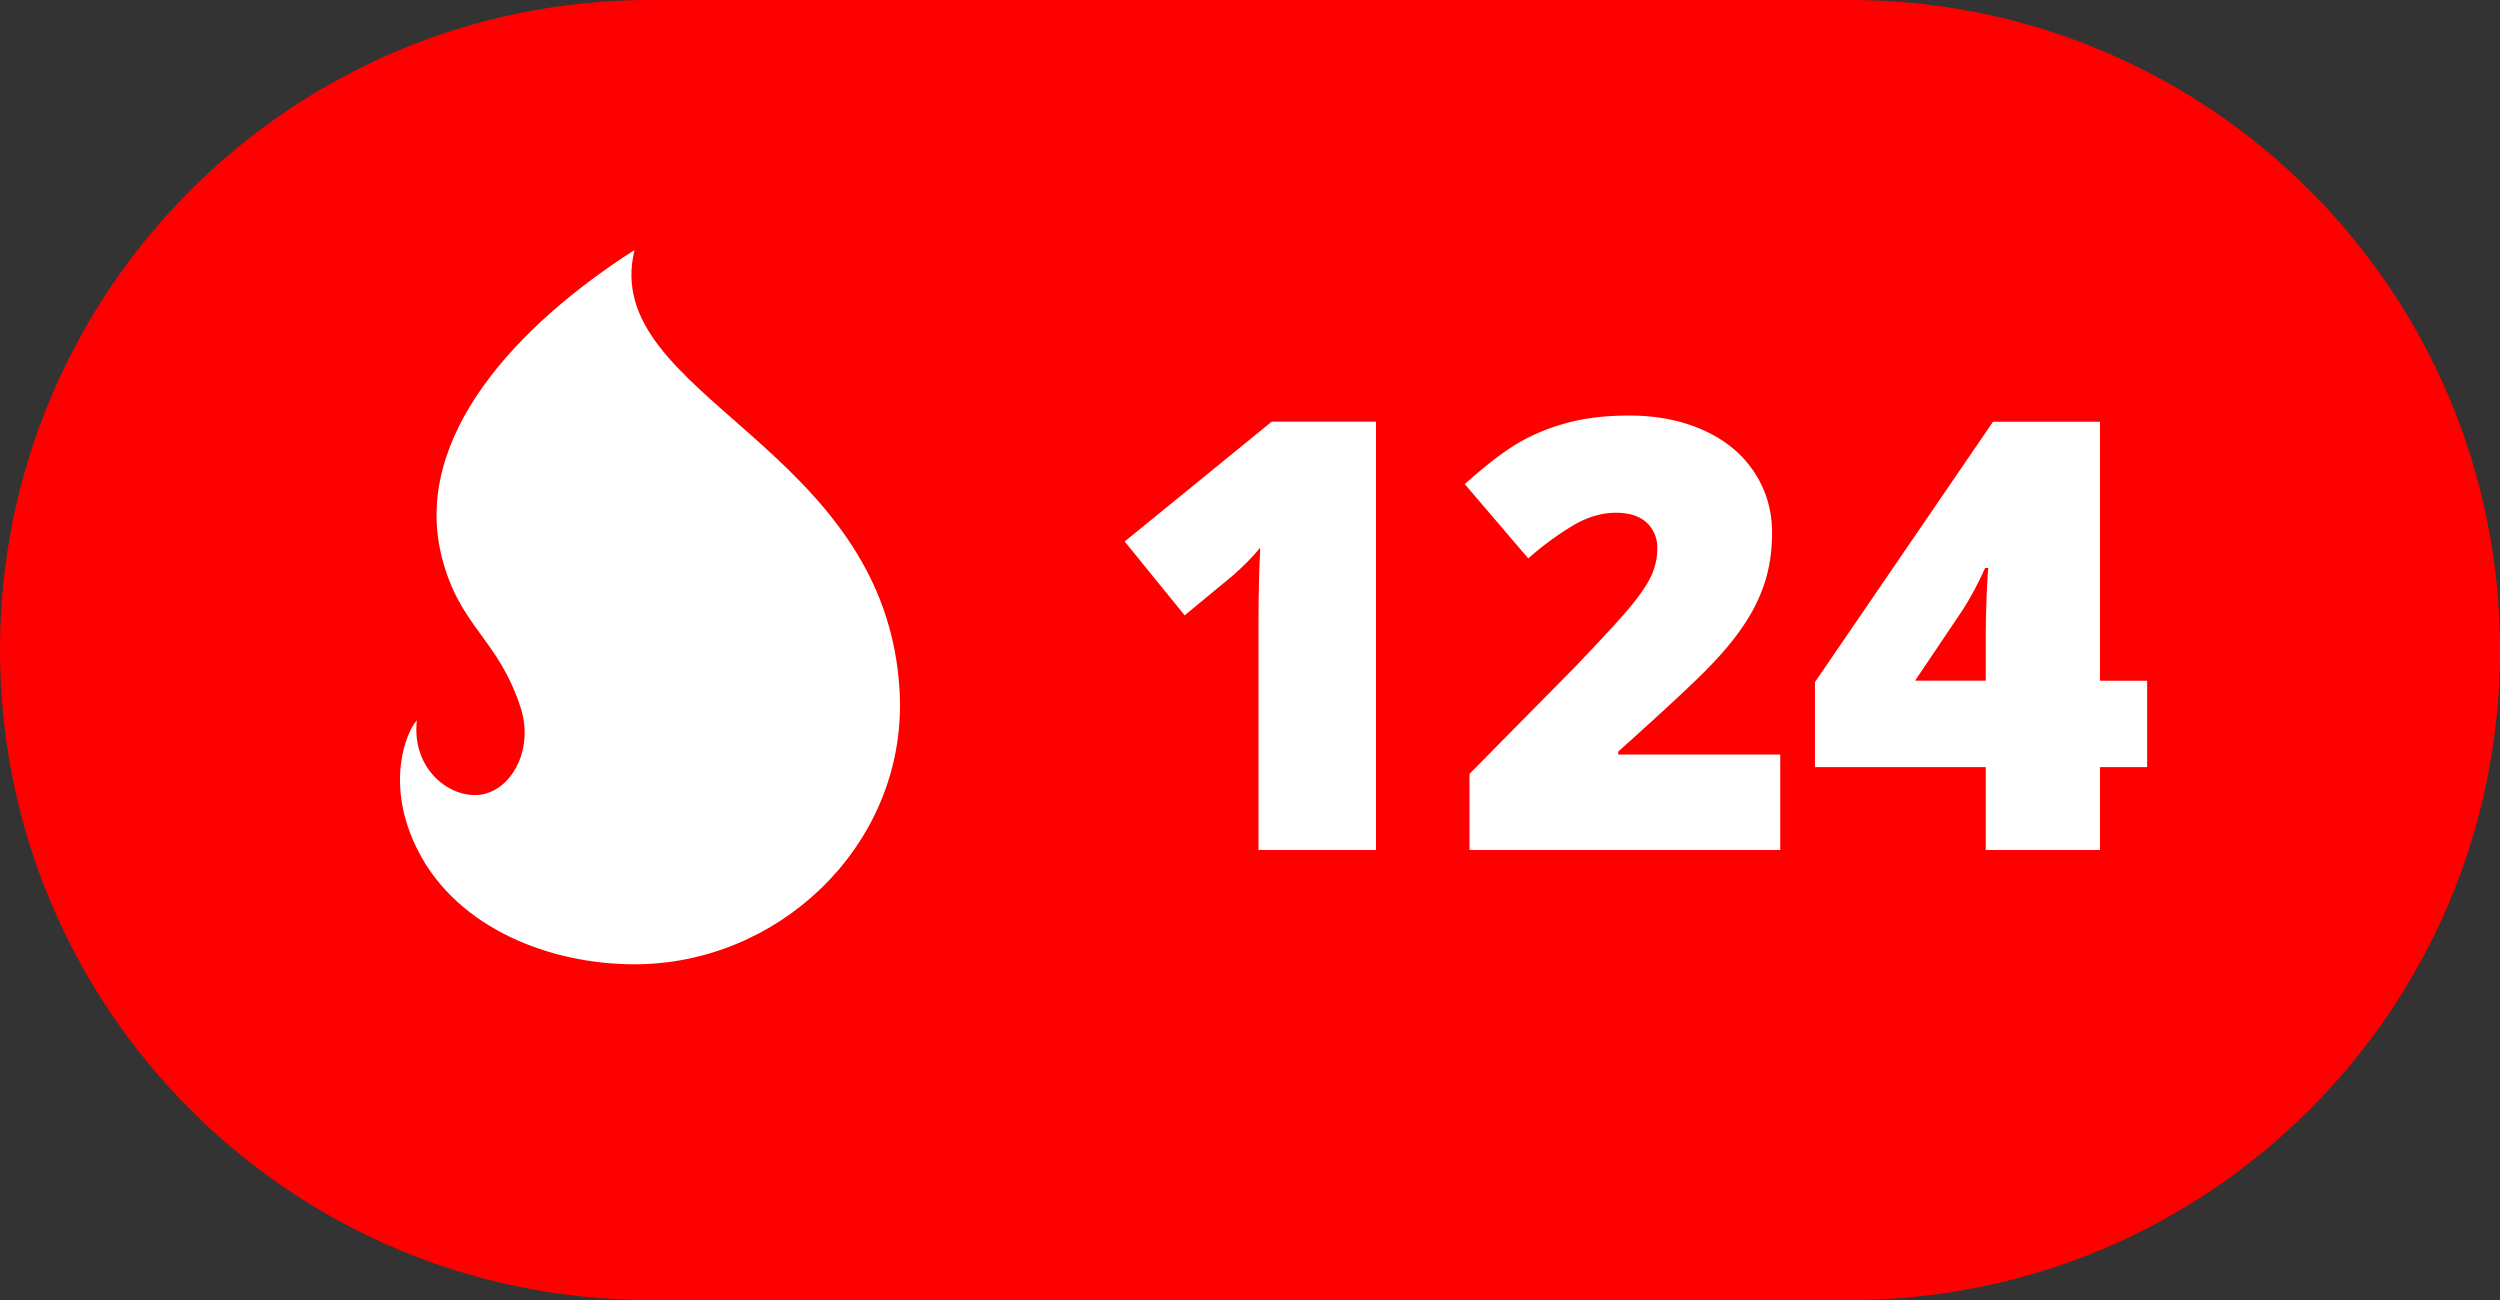
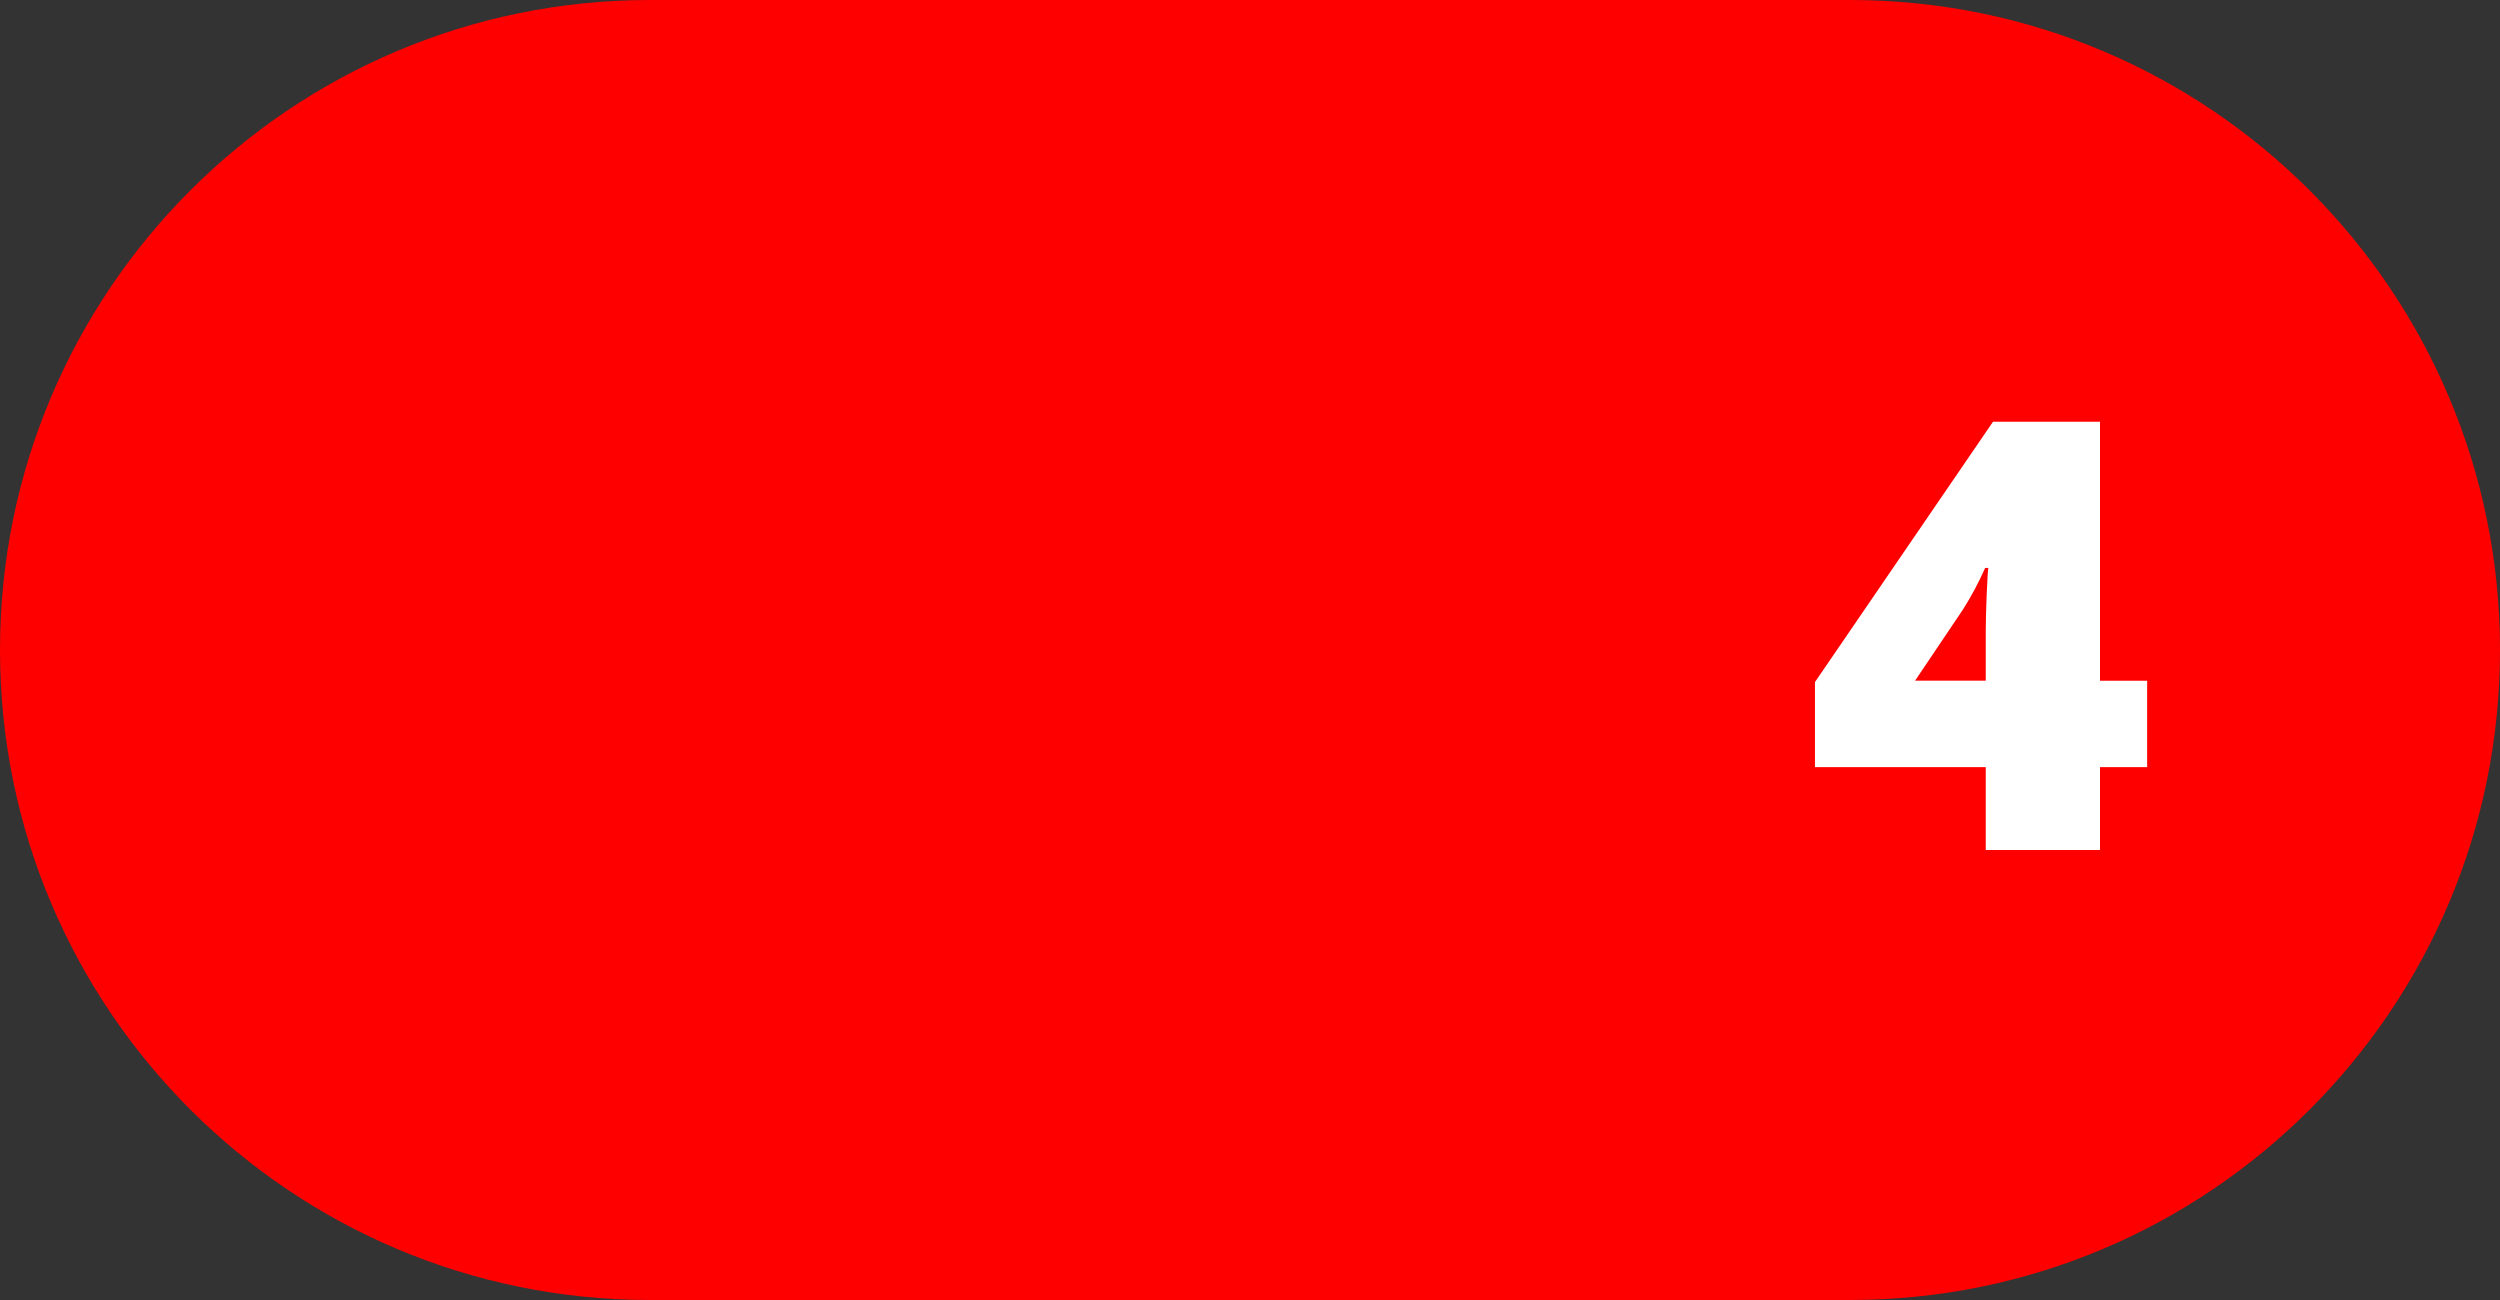
<svg xmlns="http://www.w3.org/2000/svg" width="50" height="26" viewBox="0 0 50 26">
  <rect x="0" y="0" width="50" height="26" fill="#333333" stroke="none" />
  <path d="M13 0h24c7.18 0 13 5.82 13 13s-5.82 13-13 13H13C5.82 26 0 20.18 0 13S5.82 0 13 0z" fill="#ff0000" fill-rule="evenodd" />
-   <path d="M10 9.113c-.003 2.876-2.465 5.173-5.31 5.173-1.672 0-3.528-.707-4.327-2.266-.69-1.346-.22-2.412-.026-2.612-.117 1.04.768 1.64 1.382 1.463.569-.164.948-.938.693-1.722C1.959 7.761 1.187 7.54.834 6.132.235 3.742 2.349 1.497 4.691 0c-.722 2.932 5.056 3.891 5.303 8.856.004.082.006.164.006.246v.01z" fill="#FFF" fill-rule="evenodd" transform="translate(8 5)" />
-   <path transform="translate(22 0)" d="M5.52 17H3.17v-4.535c0-.55.012-1.055.035-1.512-.144.176-.324.36-.539.55l-.973.804-1.2-1.477 2.94-2.396H5.52V17z" fill="#FFF" fill-rule="evenodd" />
-   <path transform="translate(29 0)" d="M6.605 17H.39v-1.523L2.48 13.36c.598-.625.989-1.051 1.172-1.28.184-.228.312-.425.384-.589.072-.164.109-.336.109-.515a.67.67 0 0 0-.217-.528c-.145-.129-.348-.193-.61-.193-.27 0-.542.077-.817.231a5.863 5.863 0 0 0-.935.683L.295 9.682c.441-.395.812-.677 1.113-.847.301-.17.628-.3.982-.39.353-.09.75-.134 1.192-.134.555 0 1.05.097 1.485.293.436.195.774.473 1.014.834.24.362.36.767.36 1.216 0 .336-.042.647-.126.932a3.29 3.29 0 0 1-.39.84c-.175.276-.408.566-.7.87-.29.306-.91.884-1.86 1.735v.059h3.24V17z" fill="#FFF" fill-rule="evenodd" />
  <path transform="translate(36 0)" d="M6.943 15.342H6V17H3.715v-1.658H.299v-1.7L3.86 8.435H6v5.18h.943v1.728zm-3.228-1.729v-.996c0-.187.007-.44.02-.759.014-.318.025-.485.033-.5h-.065c-.133.3-.283.581-.451.843l-.95 1.412h1.413z" fill="#FFF" fill-rule="evenodd" />
</svg>